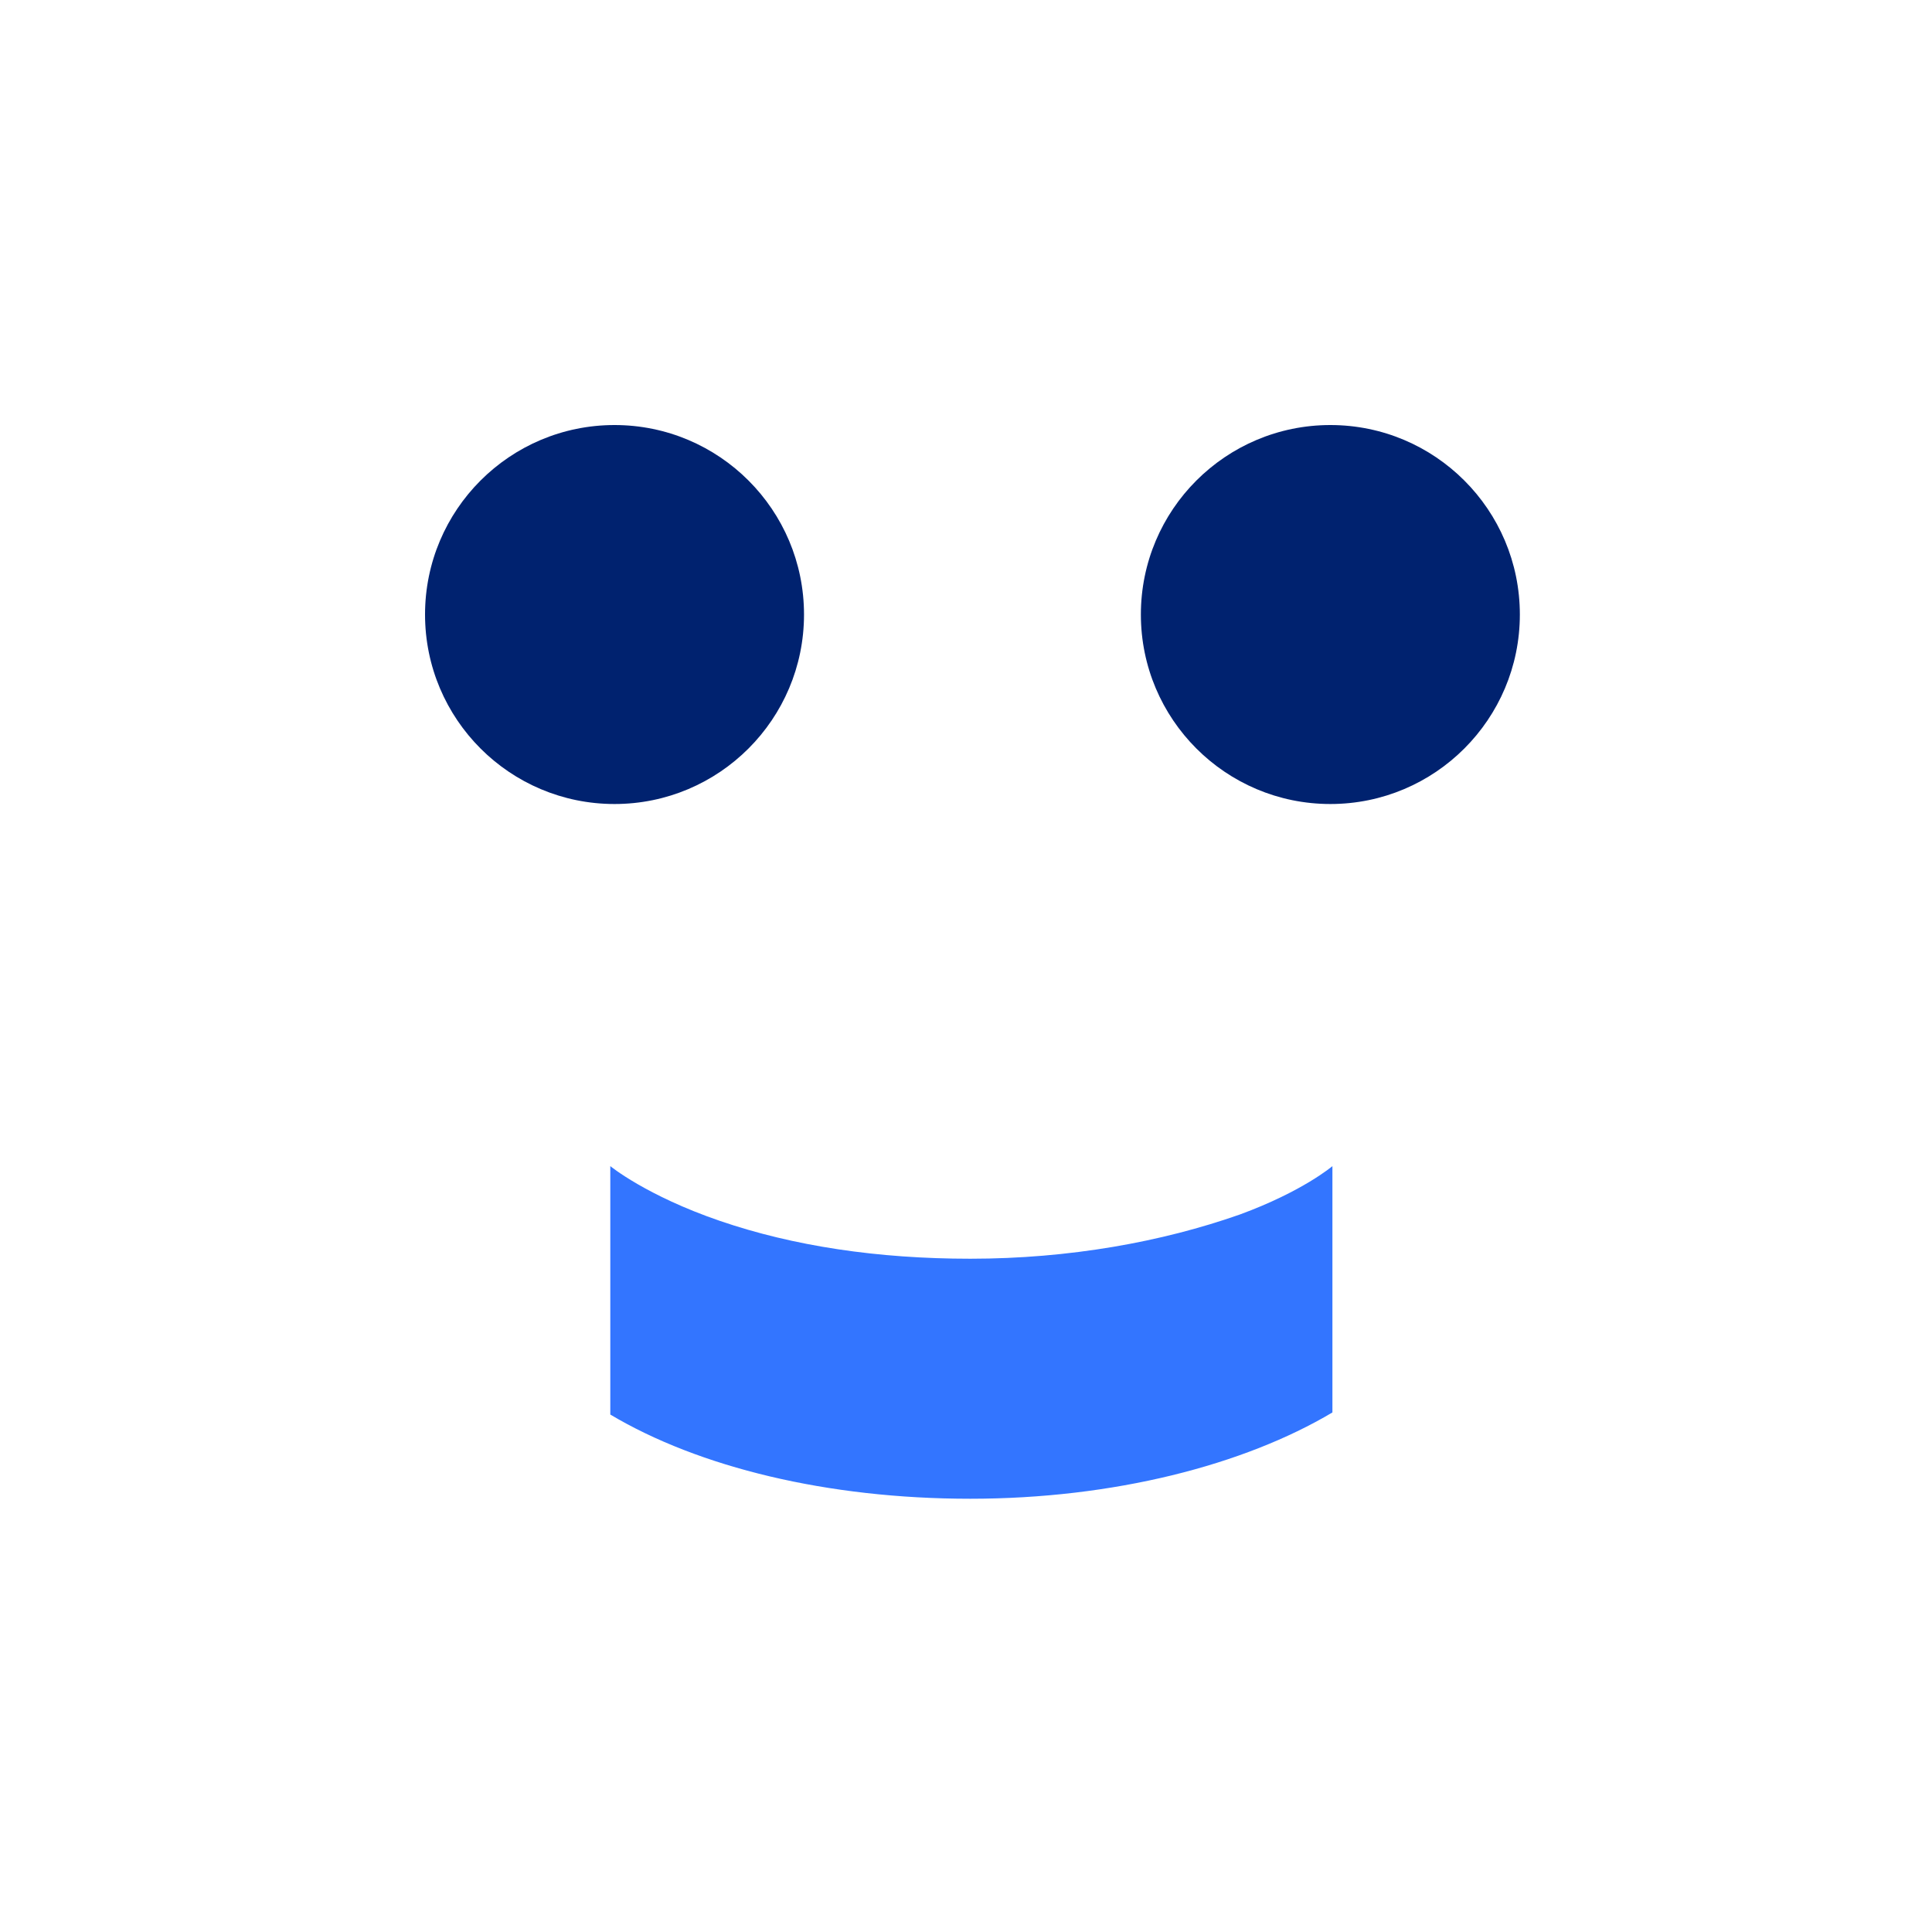
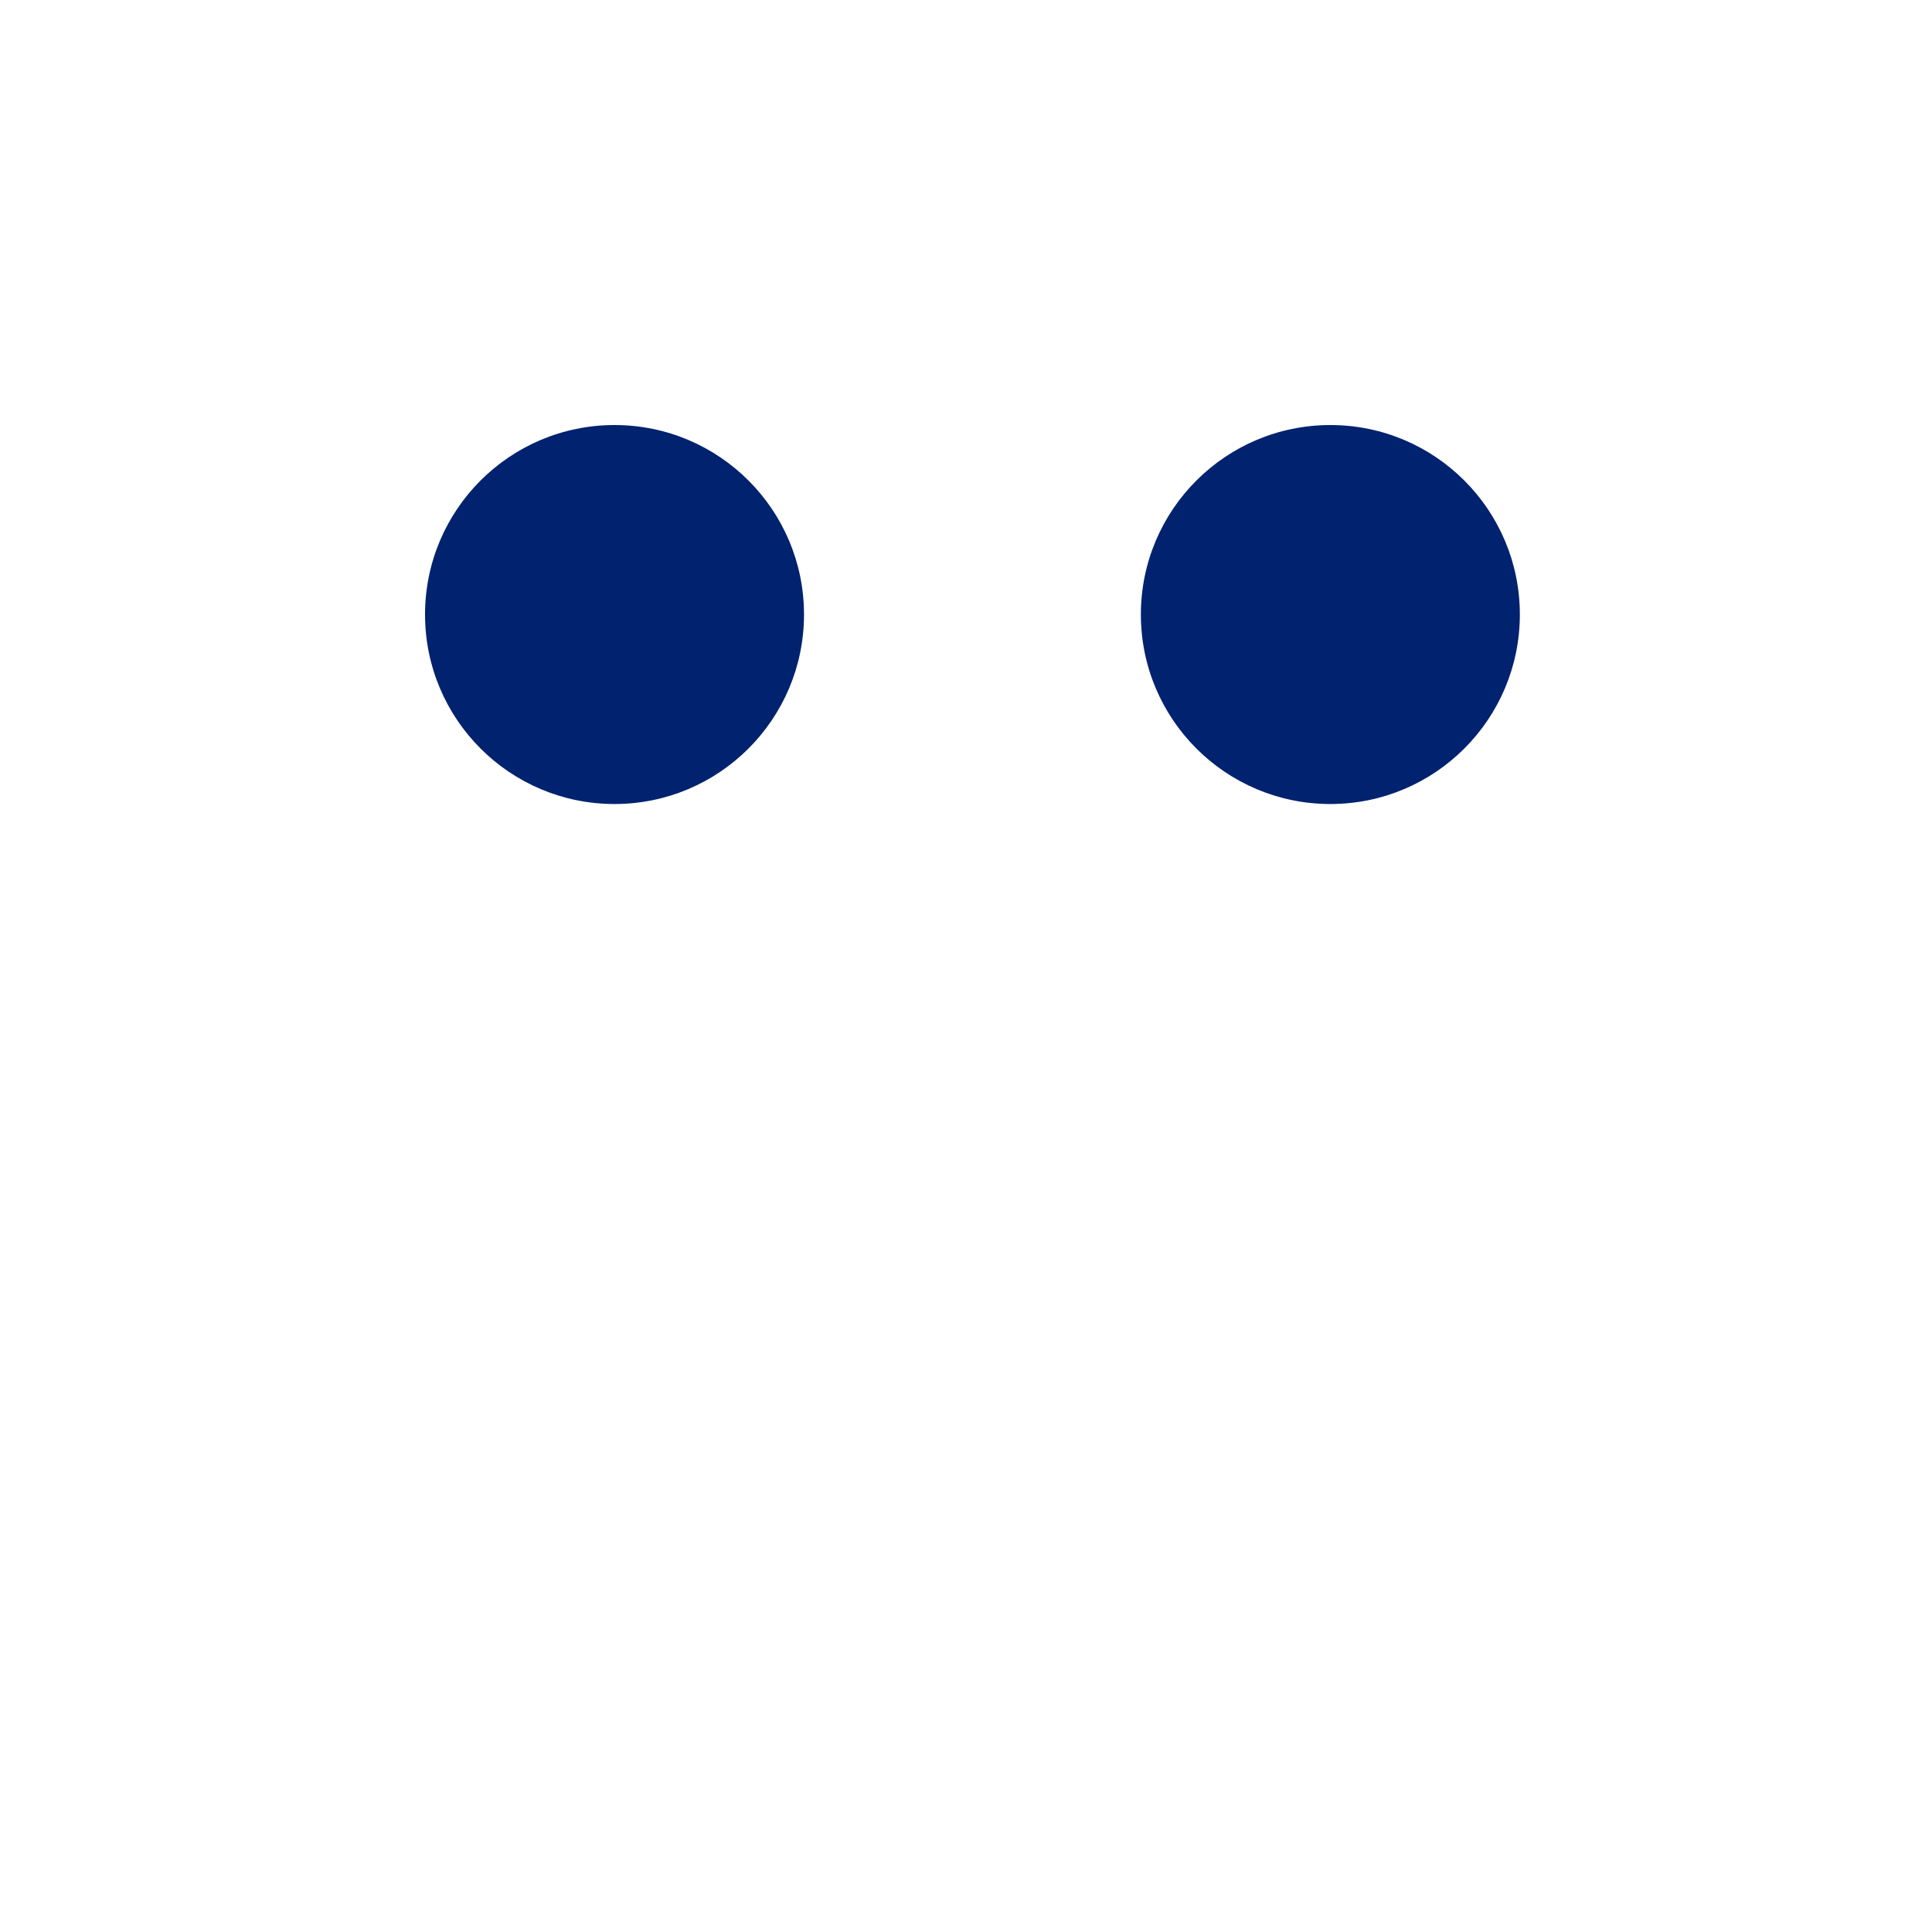
<svg xmlns="http://www.w3.org/2000/svg" width="64" height="64" viewBox="0 0 64 64" fill="none">
  <g clip-path="url(#clip0_1569_6613)">
-     <path d="M44.138 38.629C44.138 38.629 43.161 39.466 41.069 40.233C38.489 41.14 35.42 41.697 32.142 41.697C29.074 41.697 26.284 41.279 23.843 40.442C21.402 39.605 20.217 38.629 20.217 38.629V46.789V46.859C23.146 48.602 27.4 49.648 32.142 49.648C36.885 49.648 41.209 48.532 44.138 46.789V38.629Z" fill="#3375FF" />
    <path d="M20.357 26.634C23.823 26.634 26.634 23.823 26.634 20.357C26.634 16.89 23.823 14.08 20.357 14.08C16.89 14.08 14.08 16.89 14.08 20.357C14.08 23.823 16.89 26.634 20.357 26.634Z" fill="#00226F" />
    <path d="M44.07 26.634C47.536 26.634 50.347 23.823 50.347 20.357C50.347 16.89 47.536 14.08 44.07 14.08C40.603 14.08 37.793 16.89 37.793 20.357C37.793 23.823 40.603 26.634 44.07 26.634Z" fill="#00226F" />
  </g>
  <defs>
    <clipPath id="clip0_1569_6613">
      <rect width="64" height="64" fill="white" />
    </clipPath>
  </defs>
</svg>